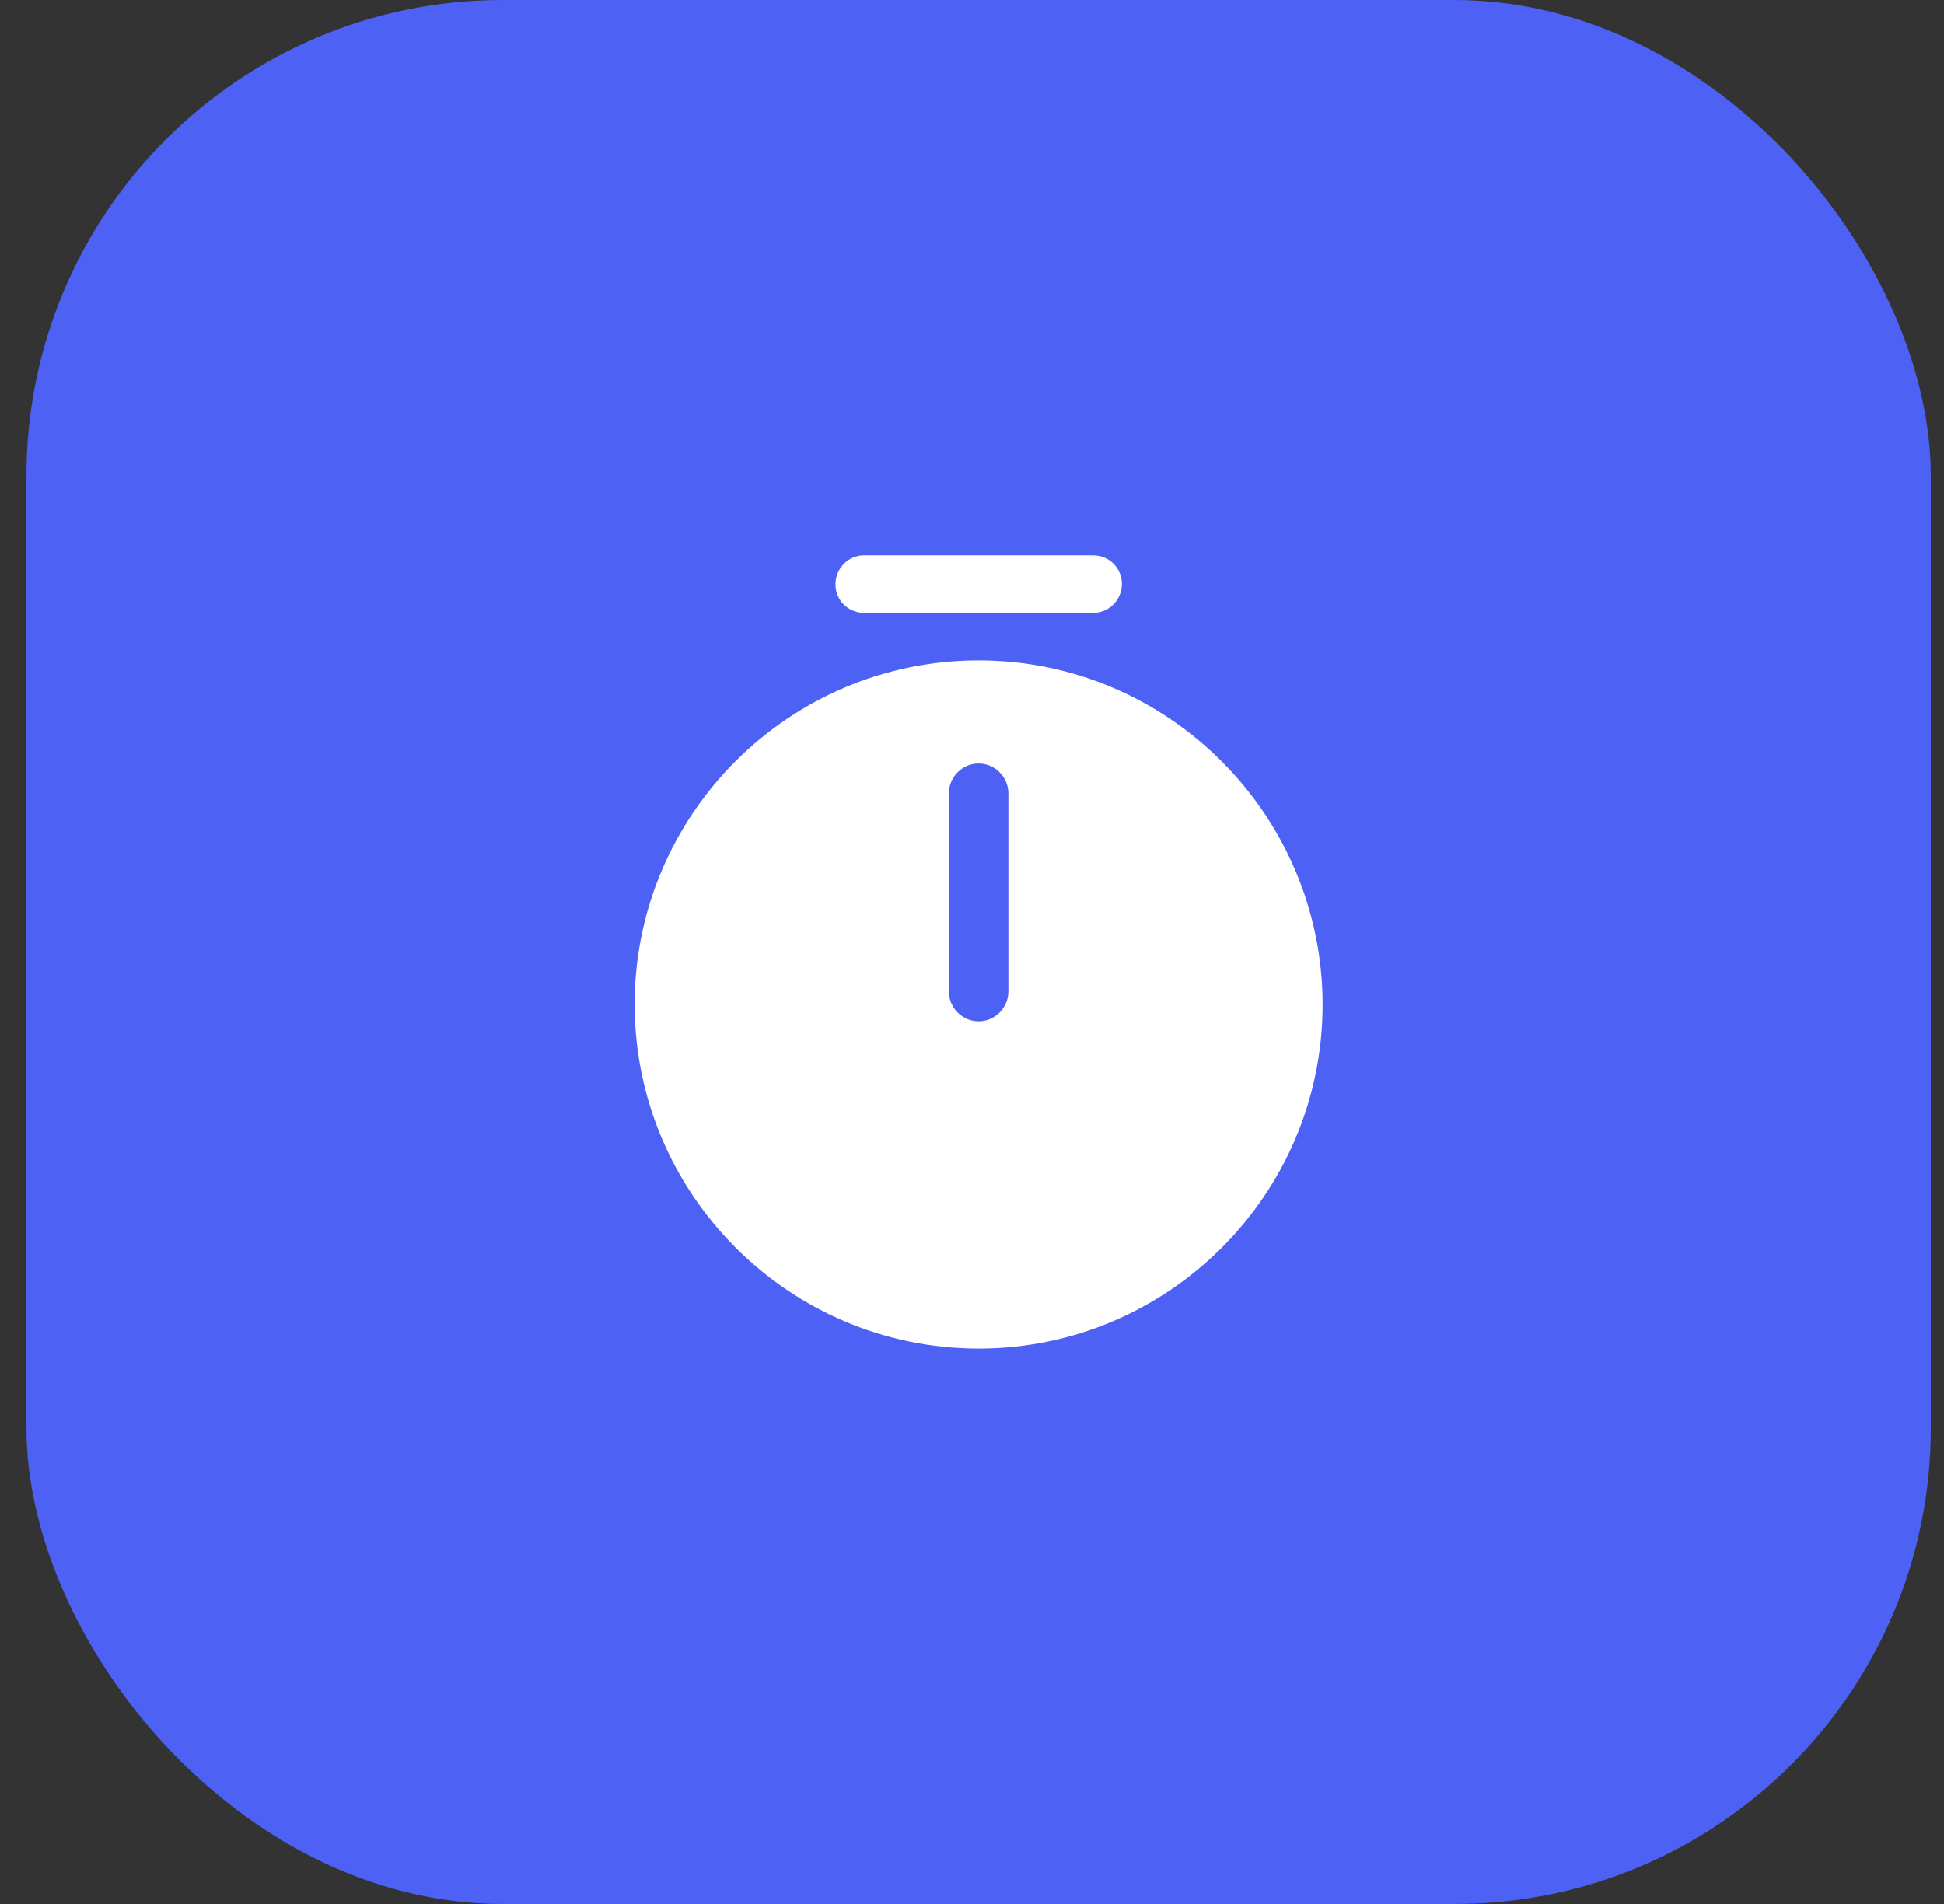
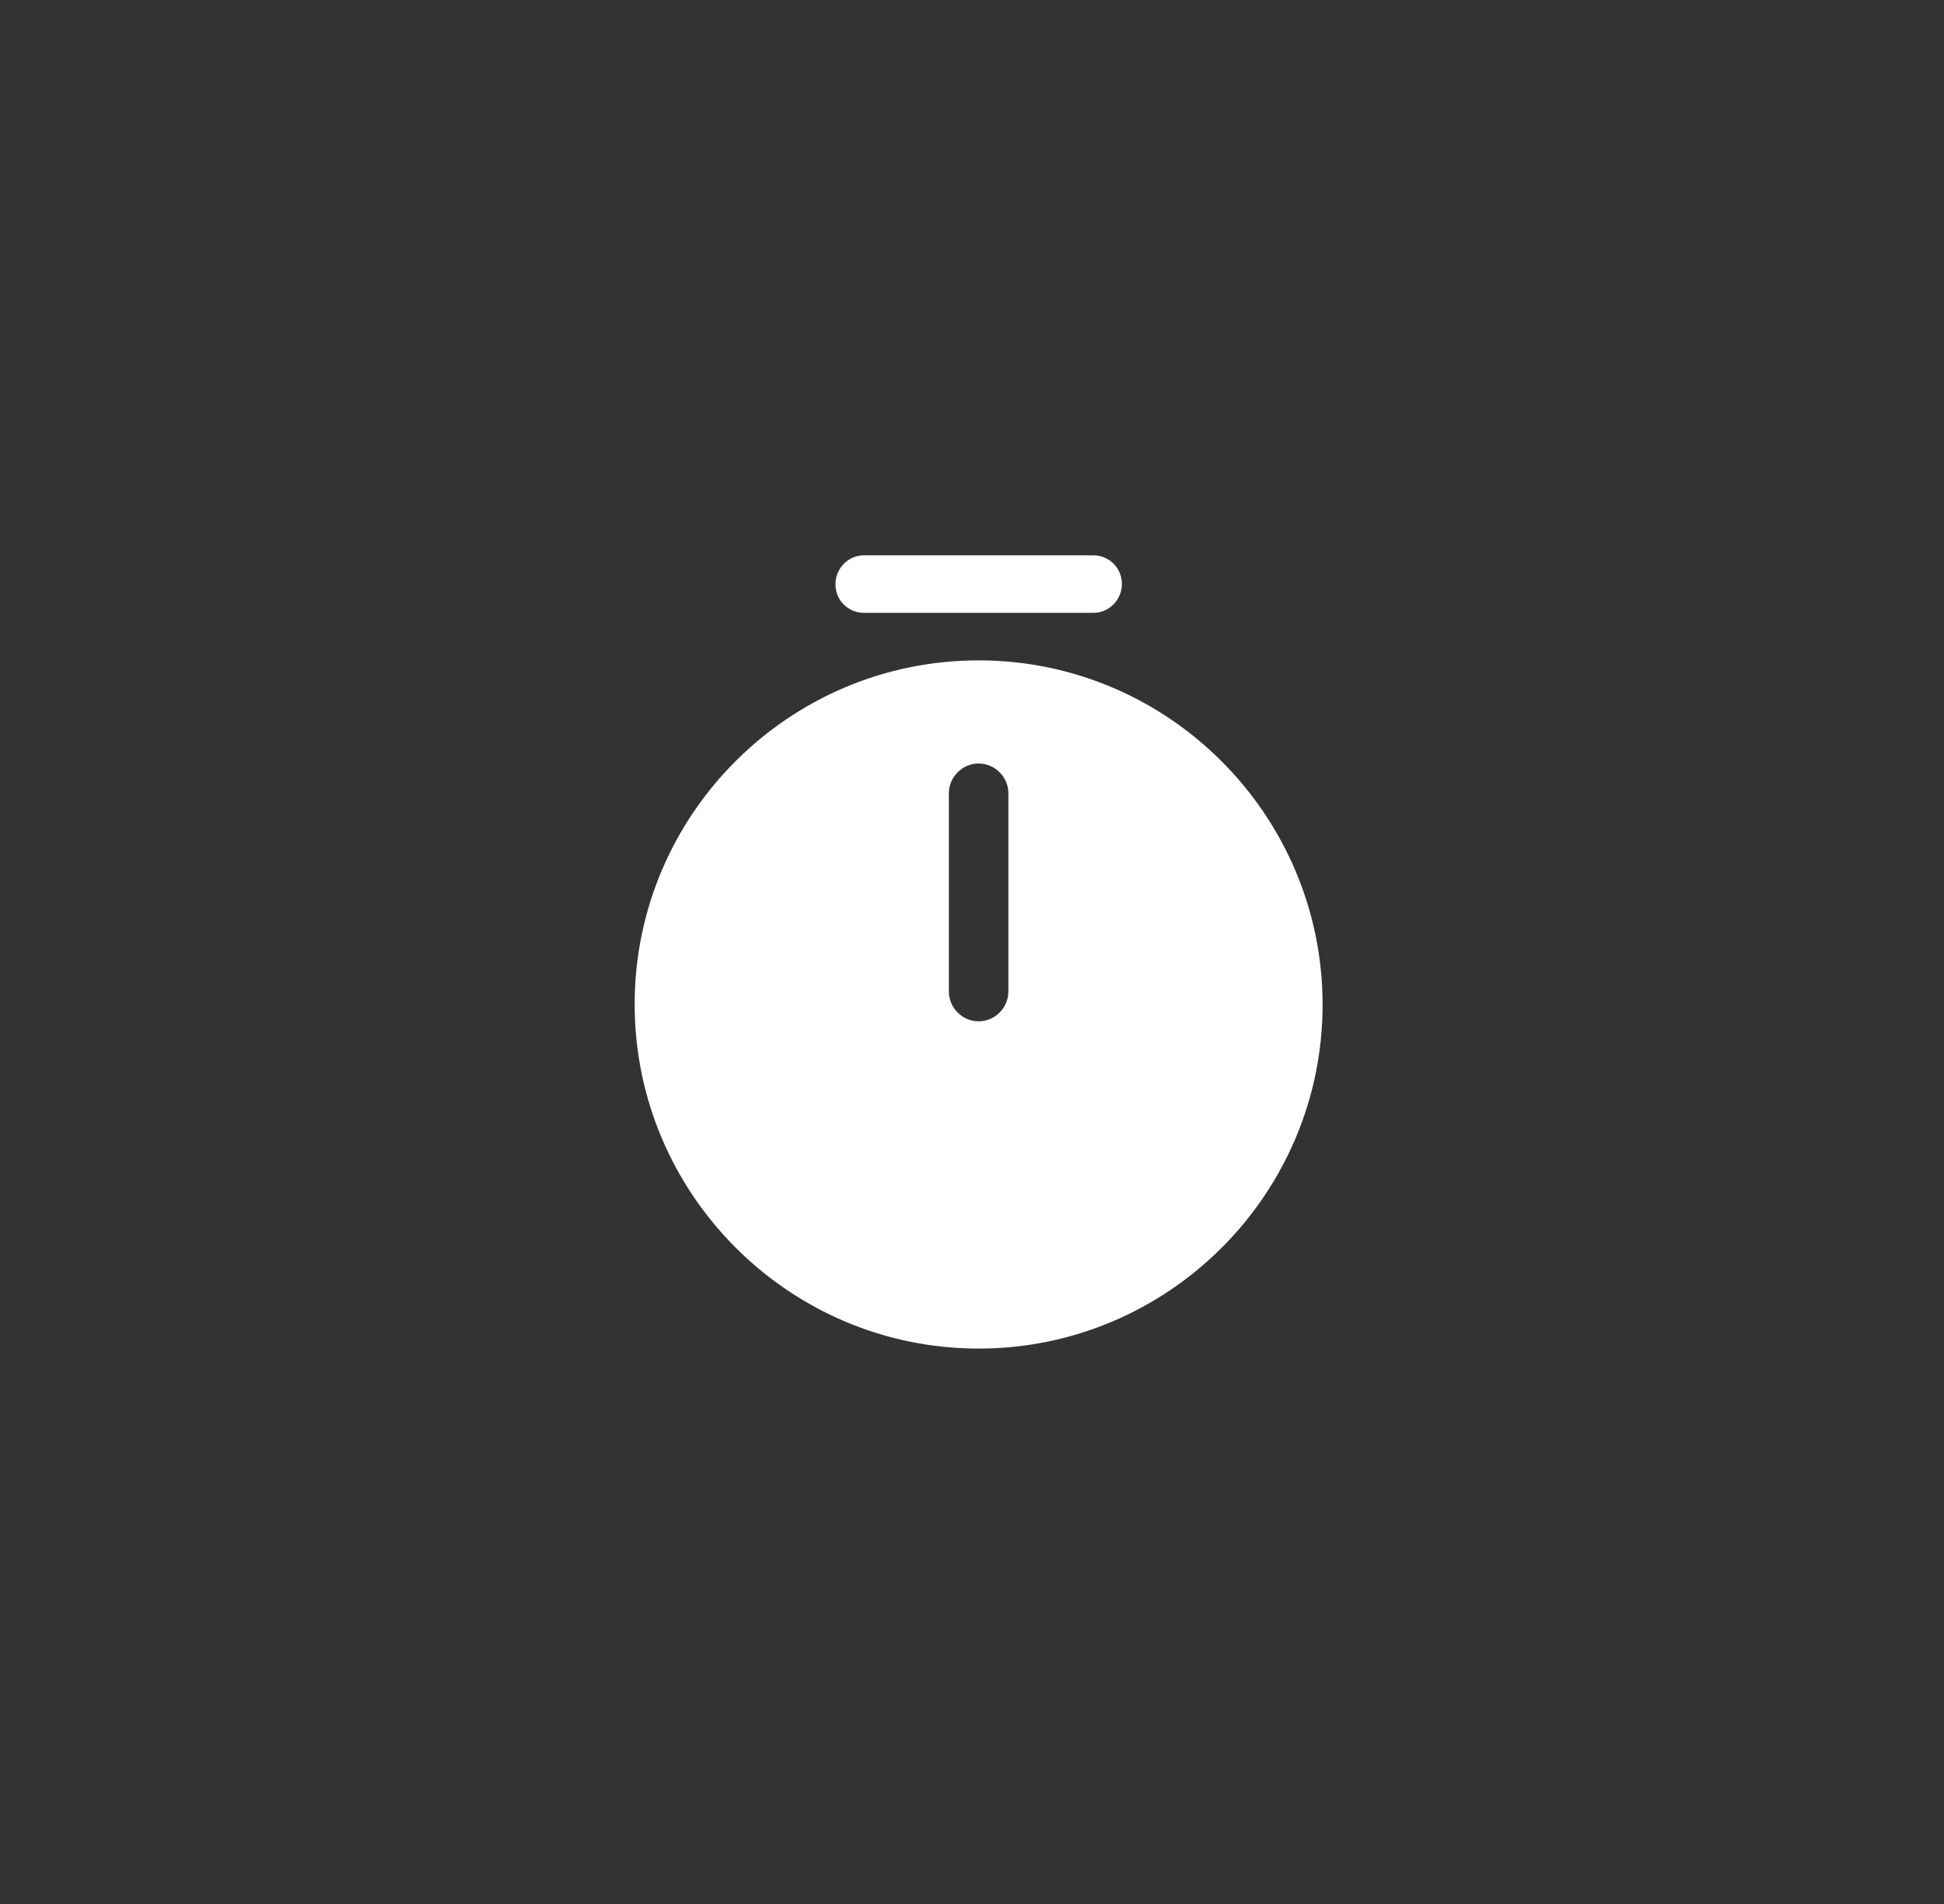
<svg xmlns="http://www.w3.org/2000/svg" width="49" height="48" viewBox="0 0 49 48" fill="none">
  <rect x="0" y="0" width="49" height="48" fill="#333333" stroke="none" />
-   <rect x="0.667" width="48" height="48" rx="12" fill="#4D61F4" />
  <path fill-rule="evenodd" clip-rule="evenodd" d="M15.997 25.318C15.997 30.098 19.887 33.998 24.667 33.998C29.447 33.998 33.337 30.108 33.337 25.328C33.337 20.548 29.447 16.648 24.667 16.648C19.887 16.648 15.997 20.538 15.997 25.318ZM24.667 25.748C24.257 25.748 23.917 25.408 23.917 24.998V19.998C23.917 19.588 24.257 19.248 24.667 19.248C25.077 19.248 25.417 19.588 25.417 19.998V24.998C25.417 25.408 25.077 25.748 24.667 25.748Z" fill="white" />
-   <path d="M21.778 15.45C21.378 15.45 21.058 15.13 21.058 14.73C21.058 14.33 21.378 14 21.778 14H27.558C27.958 14 28.278 14.32 28.278 14.72C28.278 15.12 27.958 15.45 27.558 15.45H21.778Z" fill="white" />
+   <path d="M21.778 15.45C21.378 15.45 21.058 15.13 21.058 14.73C21.058 14.33 21.378 14 21.778 14H27.558C27.958 14 28.278 14.32 28.278 14.72C28.278 15.12 27.958 15.45 27.558 15.45Z" fill="white" />
</svg>